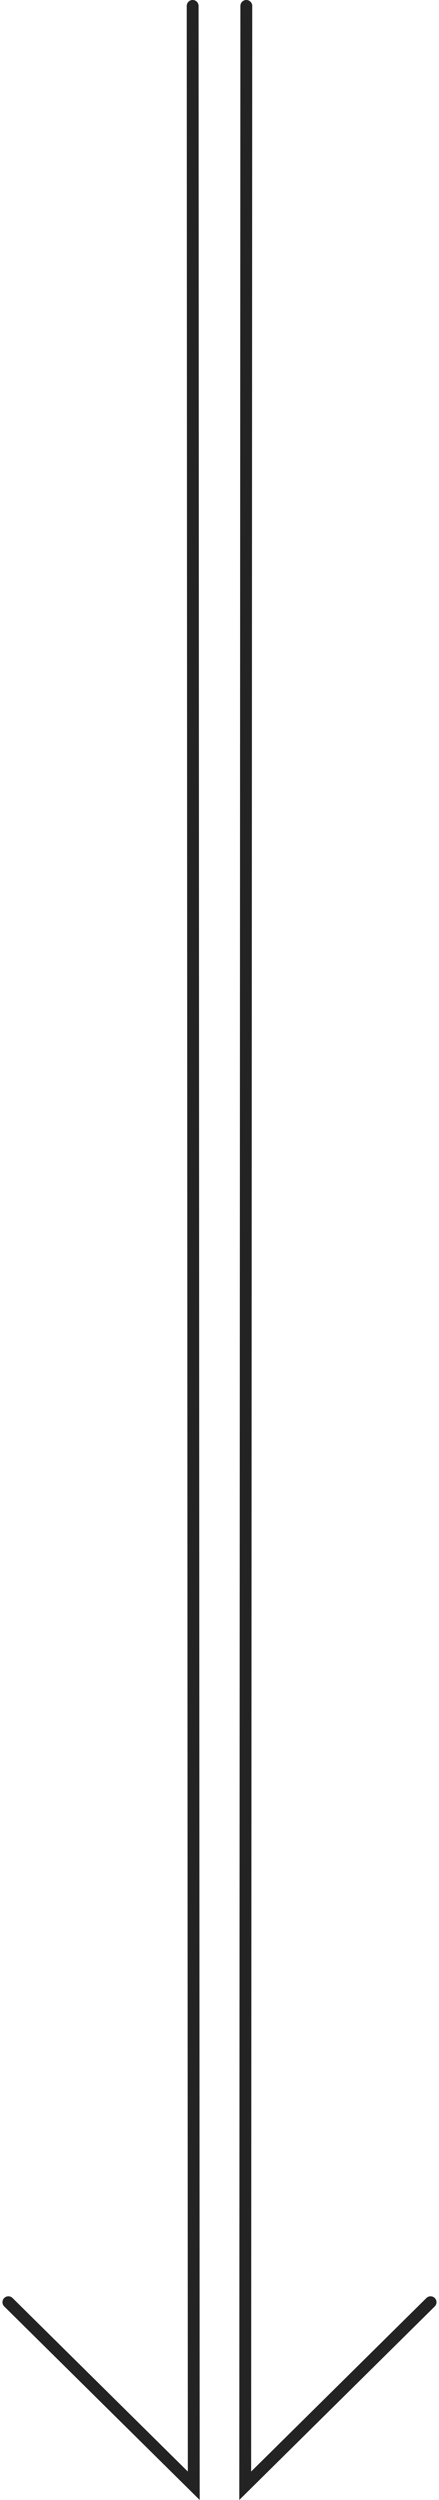
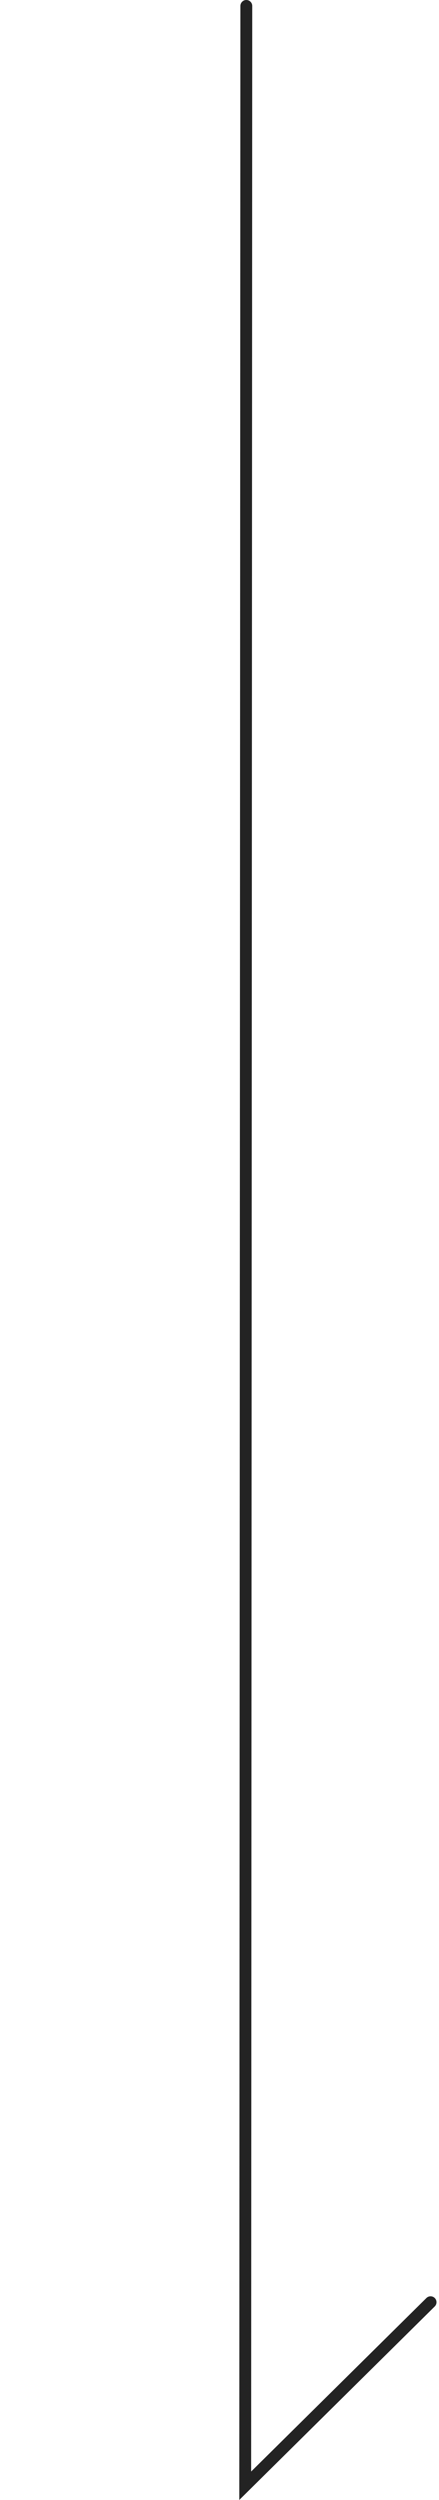
<svg xmlns="http://www.w3.org/2000/svg" width="37.064" height="210.697" viewBox="0 0 37.064 210.697">
  <g id="ico_flowchart_arrow2" transform="translate(-268.293 -1399.963)">
    <path id="パス_68964" data-name="パス 68964" d="M860.7-20248.039l-.093,209,15.65-15.467" transform="translate(-571.611 21648.502)" fill="none" stroke="#232323" stroke-linecap="round" stroke-width="1" />
-     <path id="パス_163984" data-name="パス 163984" d="M876.169-20248.039l.093,209-15.65-15.467" transform="translate(-591.611 21648.502)" fill="none" stroke="#232323" stroke-linecap="round" stroke-width="1" />
  </g>
</svg>